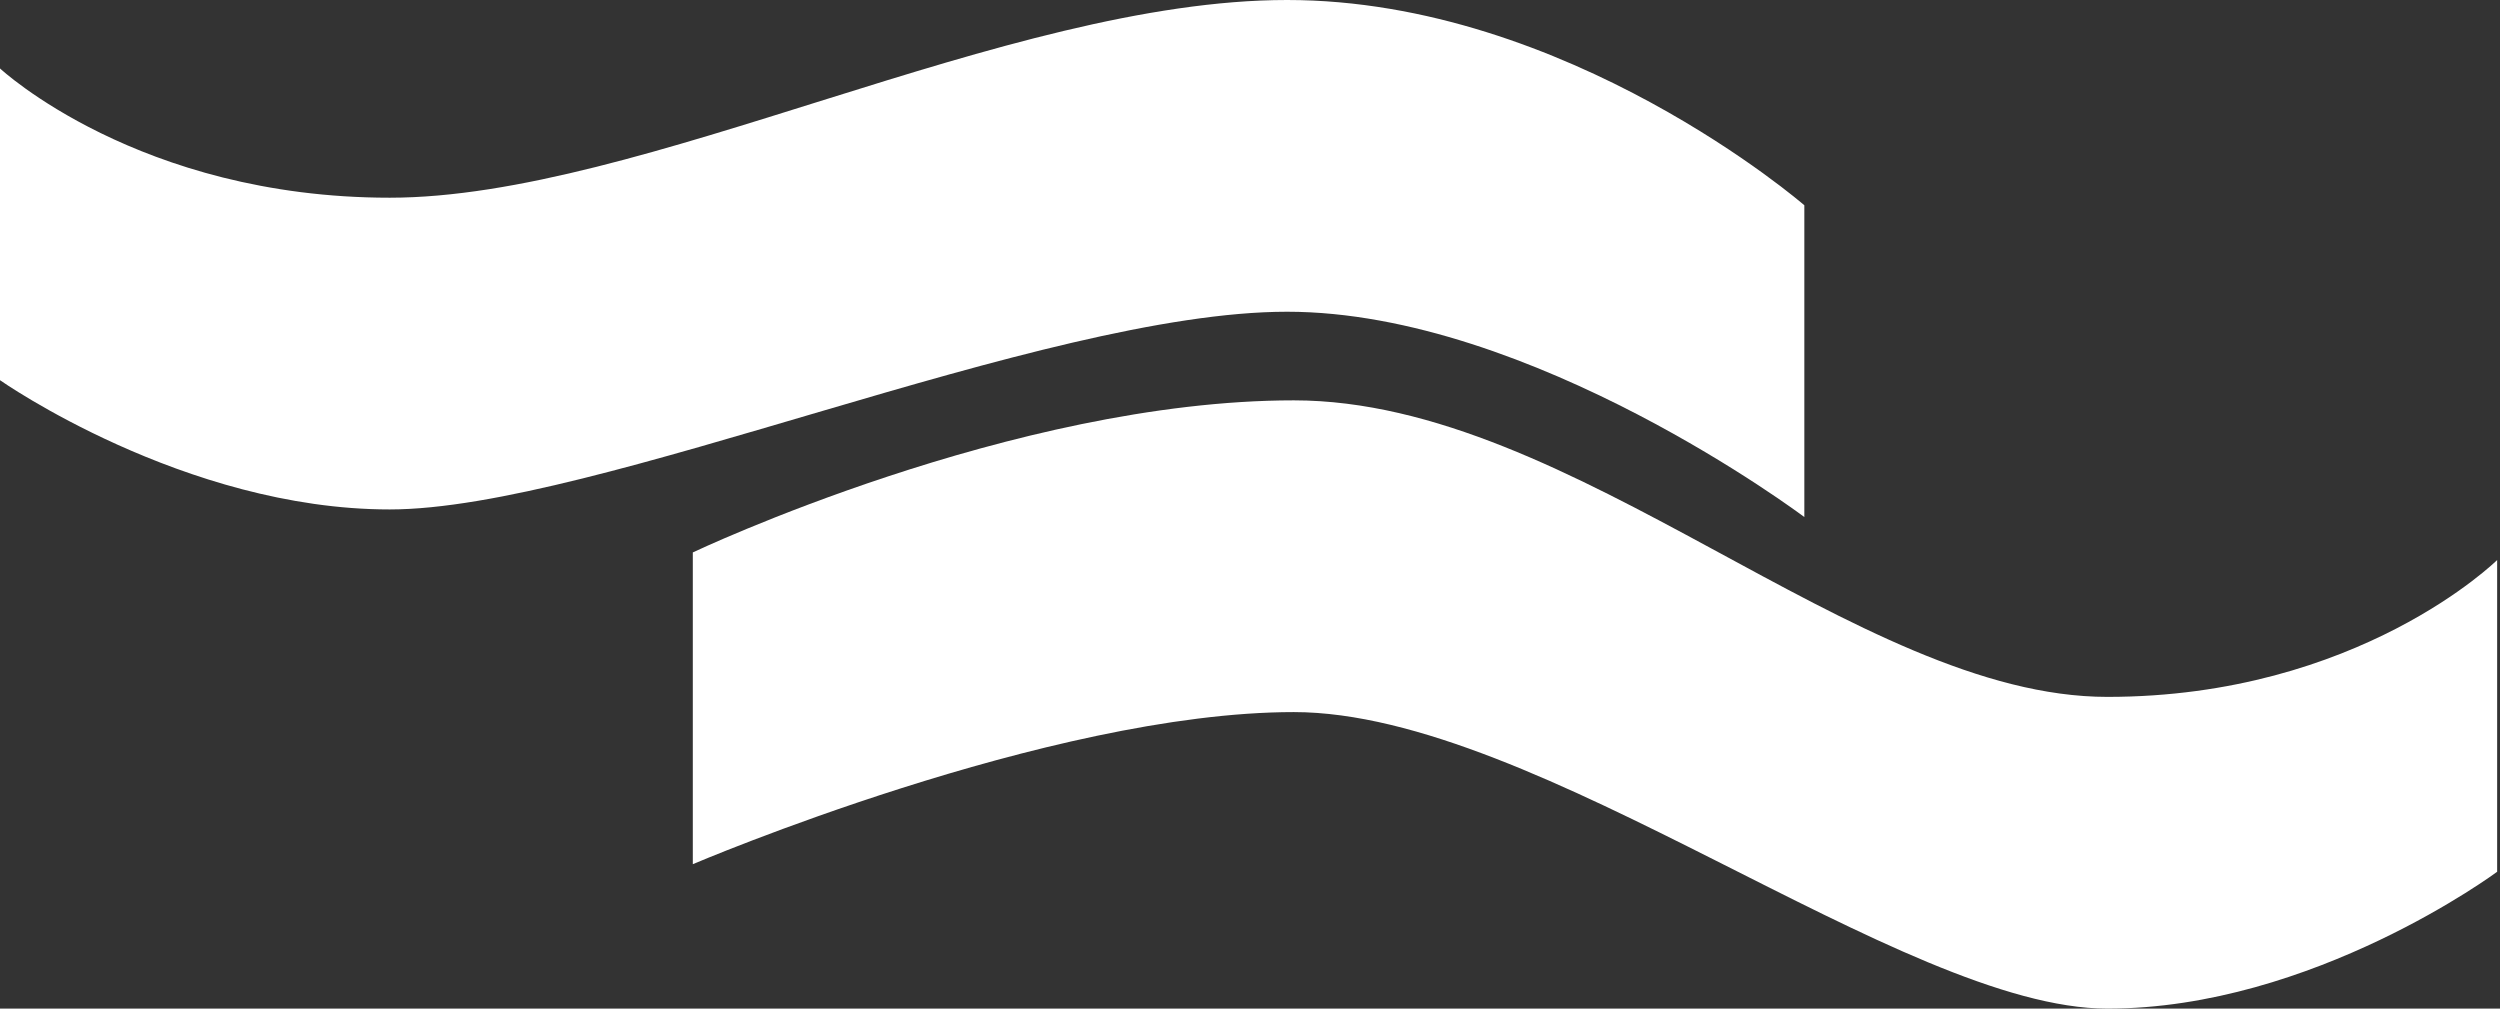
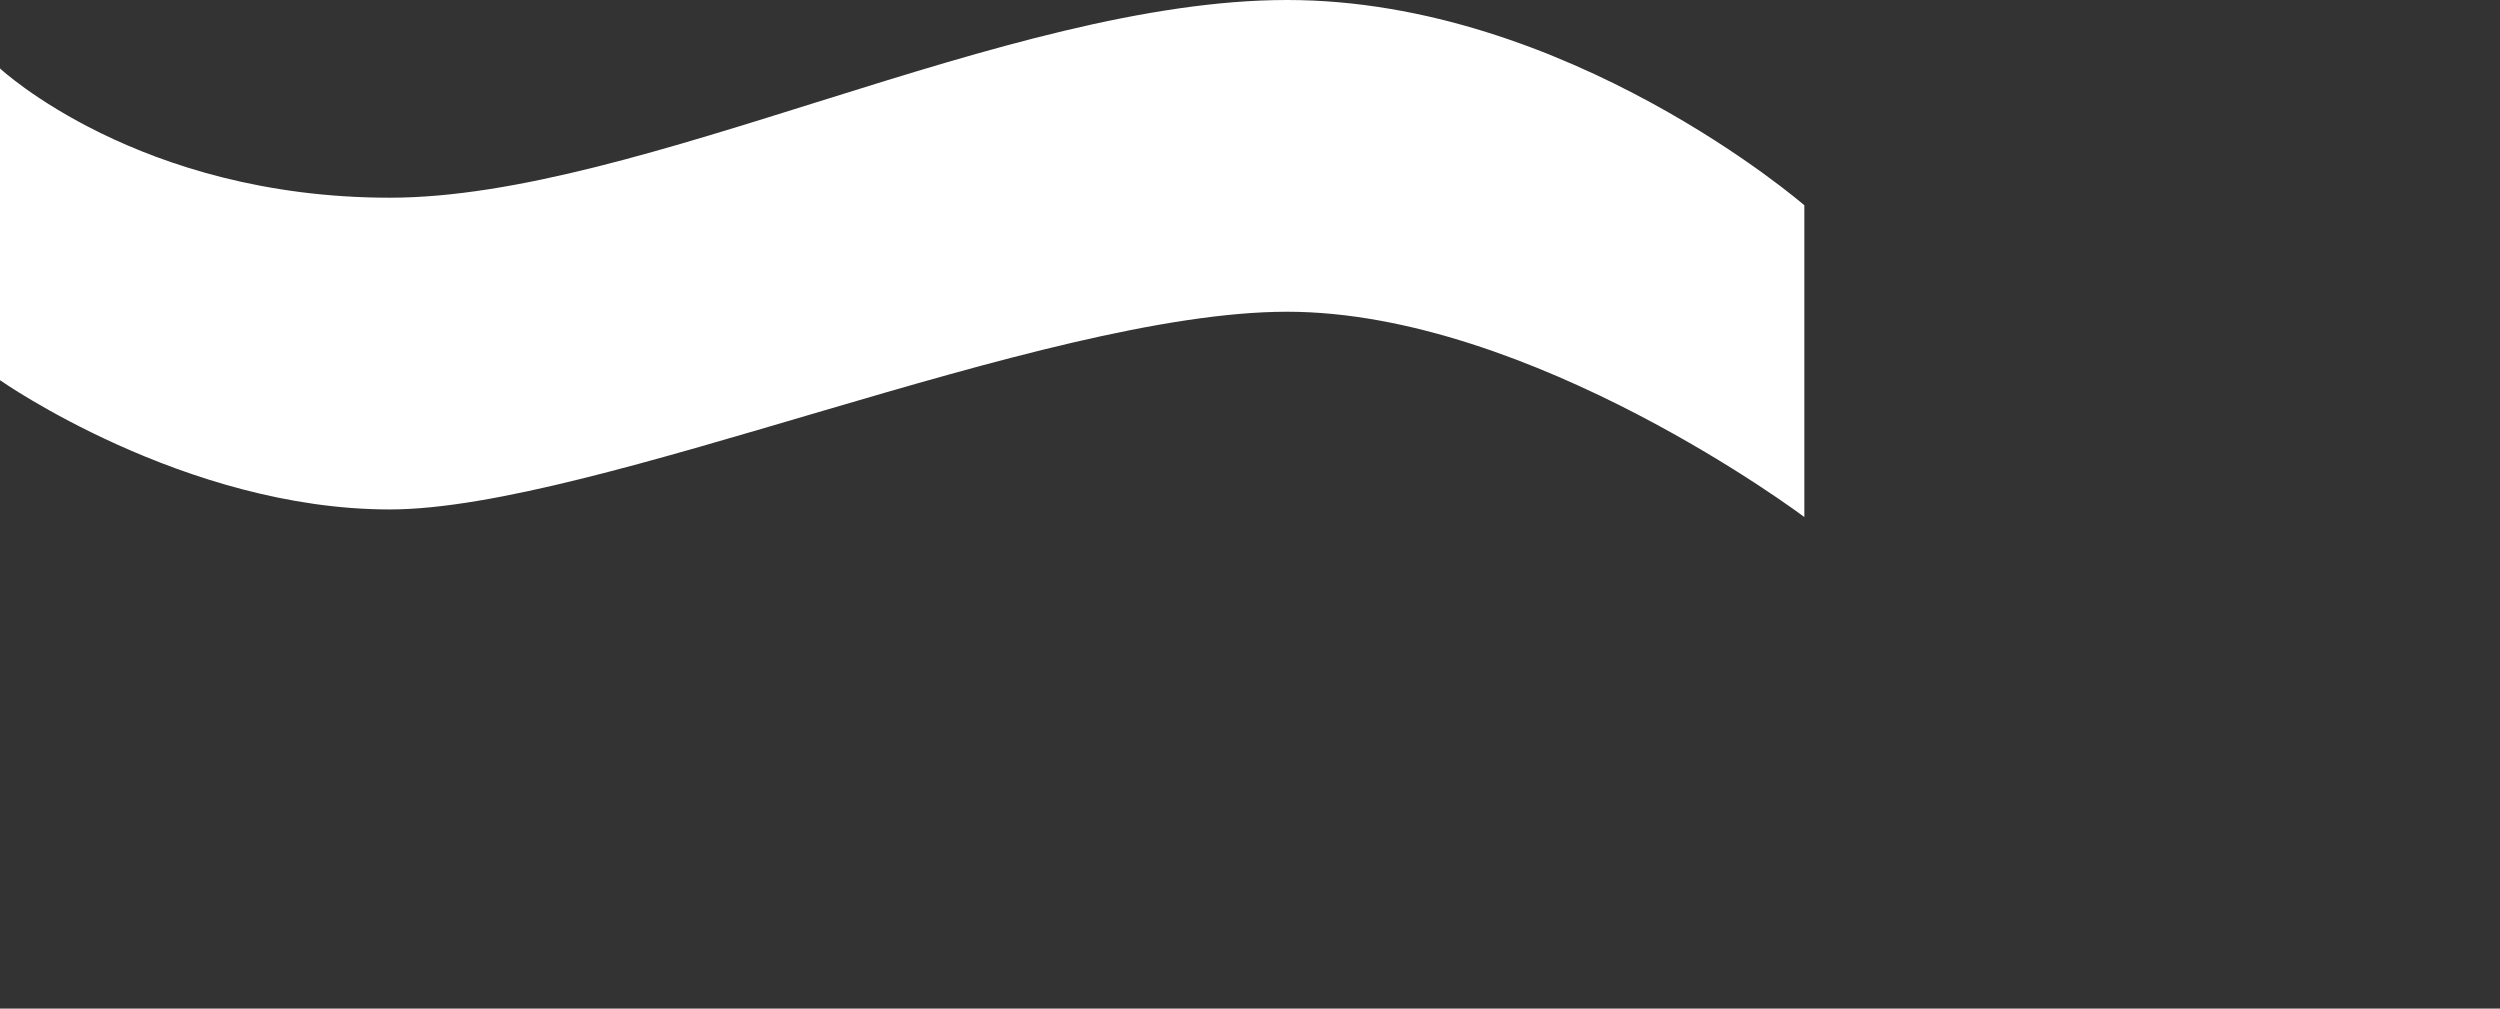
<svg xmlns="http://www.w3.org/2000/svg" width="870" height="351" viewBox="0 0 870 351" fill="none">
  <rect x="0" y="0" width="870" height="351" fill="#333333" stroke="none" />
  <path d="M0 23.816V132.307C0 132.307 64.107 177.287 135.618 177.287C207.129 177.287 362.76 108.484 447.91 108.484C533.059 108.484 627.909 179.933 627.909 179.933V71.434C627.909 71.434 545.57 0 447.91 0C350.249 0 223.071 68.803 135.639 68.803C48.207 68.803 0 23.816 0 23.816Z" fill="white" />
-   <path d="M241.098 192.245V300.737C241.098 300.737 365.099 247.807 450.255 247.807C535.411 247.807 661.836 351 733.382 351C804.928 351 869.007 303.375 869.007 303.375V194.891C869.007 194.891 820.807 242.516 733.368 242.516C645.929 242.516 547.916 139.322 450.255 139.322C352.594 139.322 241.098 192.245 241.098 192.245Z" fill="white" />
</svg>